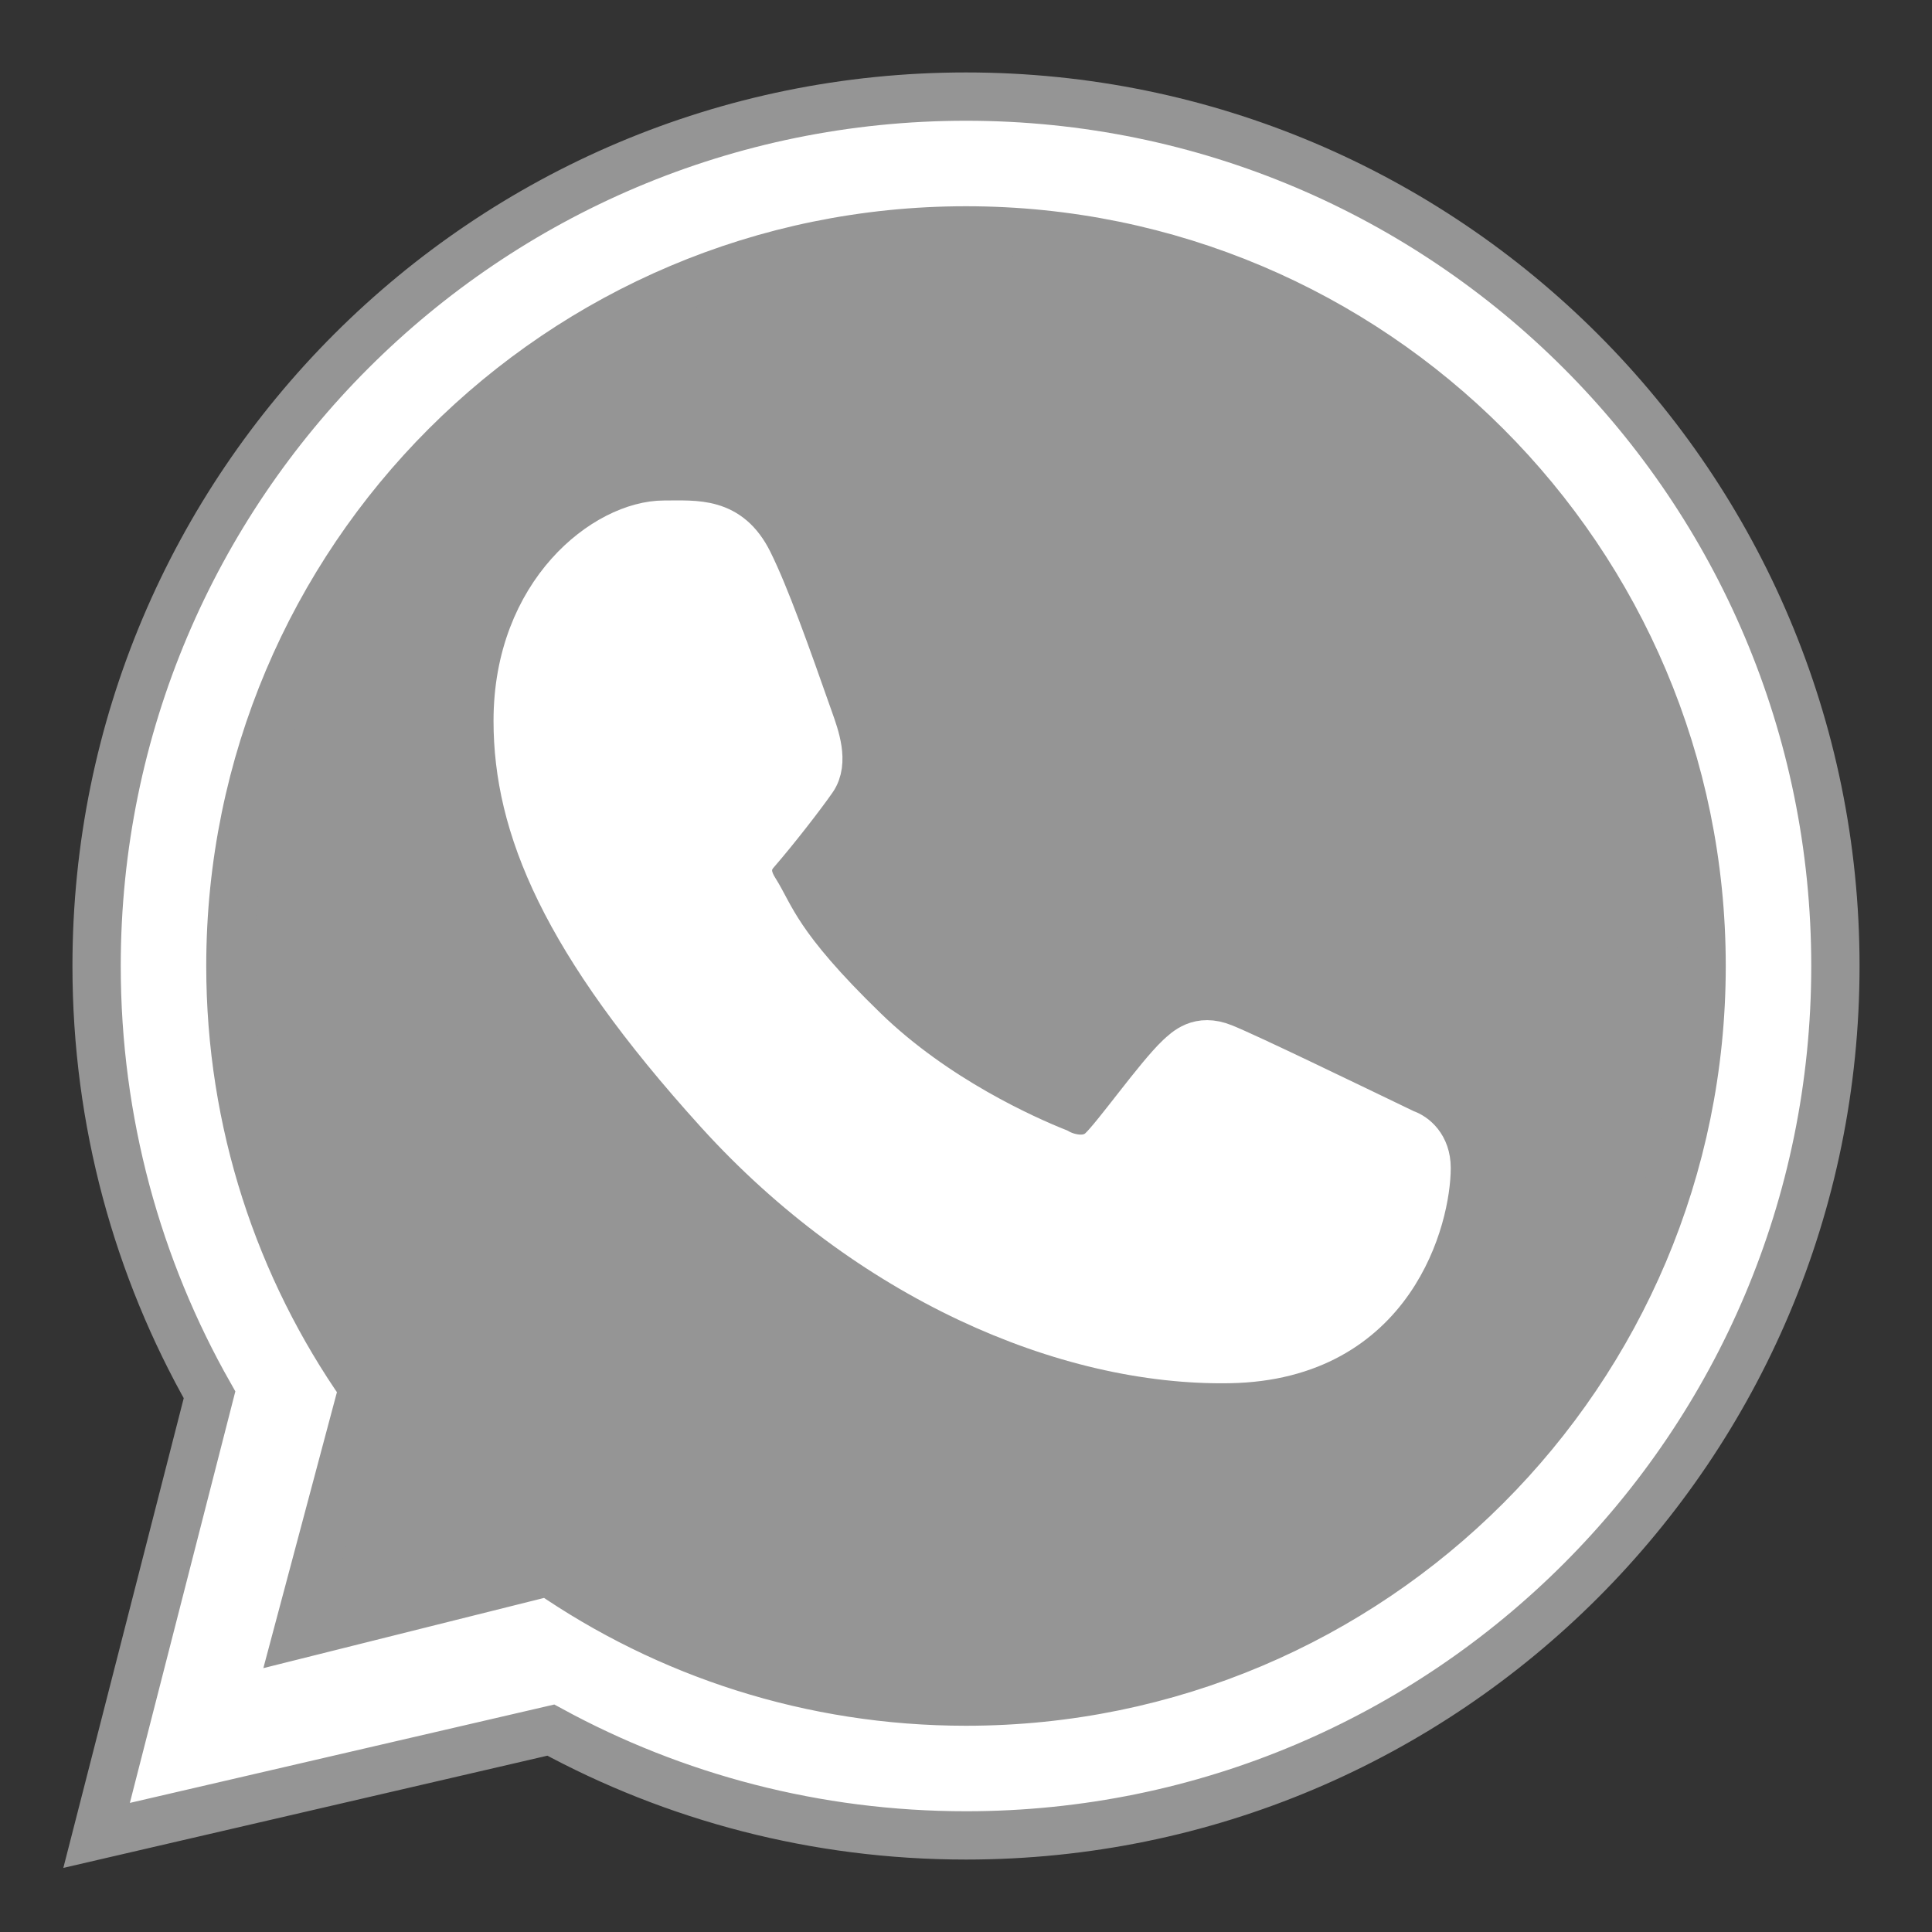
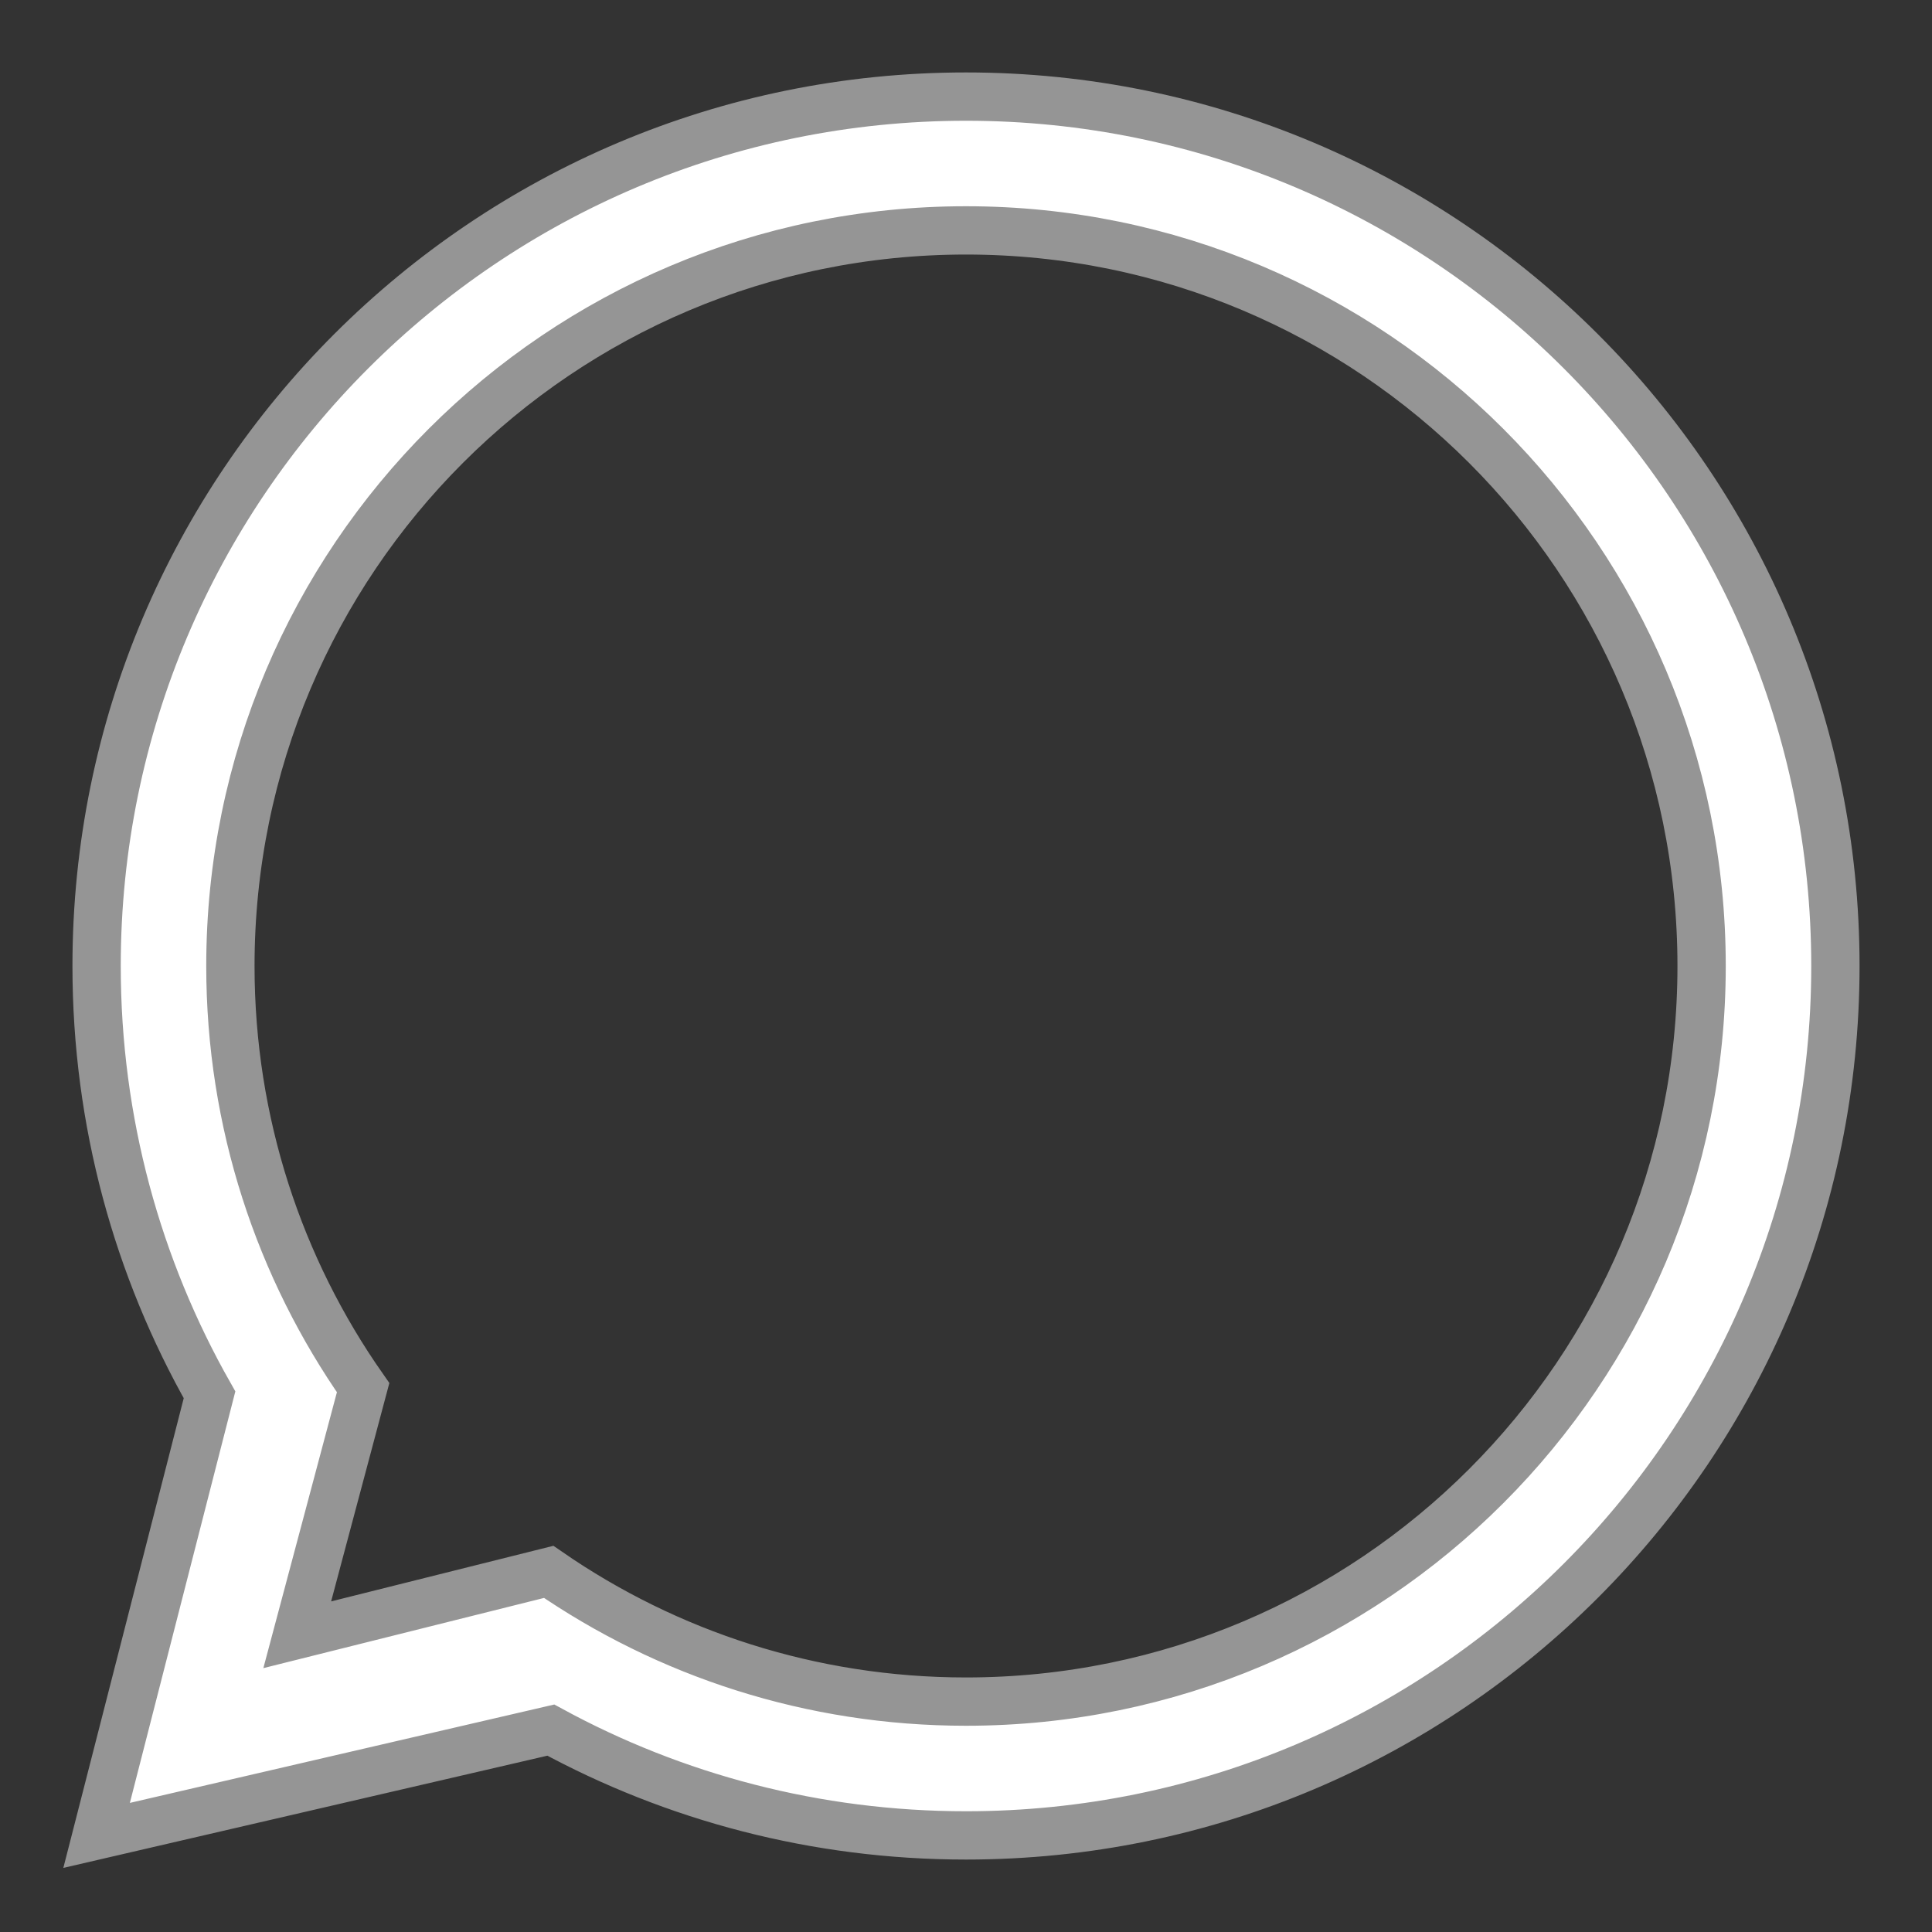
<svg xmlns="http://www.w3.org/2000/svg" width="20" height="20" viewBox="0 0 20 20" fill="none">
  <rect x="0" y="0" width="20" height="20" fill="#333333" stroke="none" />
-   <path d="M17.715 9.999C17.715 14.26 14.261 17.714 10 17.714C8.375 17.714 6.868 17.211 5.624 16.353L2.987 17.012L3.678 14.421C2.801 13.169 2.286 11.644 2.286 9.999C2.286 5.739 5.74 2.285 10 2.285C14.261 2.285 17.715 5.739 17.715 9.999Z" fill="#959595" stroke="white" stroke-width="0.5" />
  <path fill-rule="evenodd" clip-rule="evenodd" d="M10 19C14.971 19 19 14.971 19 10C19 5.029 14.971 1 10 1C5.029 1 1 5.029 1 10C1 11.614 1.425 13.129 2.169 14.439L1 19L5.702 17.91C6.979 18.605 8.444 19 10 19ZM10 17.615C14.206 17.615 17.615 14.206 17.615 10C17.615 5.794 14.206 2.385 10 2.385C5.794 2.385 2.385 5.794 2.385 10C2.385 11.624 2.893 13.129 3.759 14.365L3.077 16.923L5.68 16.272C6.907 17.119 8.396 17.615 10 17.615Z" fill="white" stroke="#959595" stroke-width="0.5" />
-   <path d="M7.75 5.822C7.536 5.393 7.208 5.431 6.876 5.431C6.283 5.431 5.359 6.14 5.359 7.462C5.359 8.544 5.837 9.73 7.444 11.503C8.996 13.214 11.035 14.099 12.727 14.069C14.42 14.039 14.768 12.582 14.768 12.09C14.768 11.872 14.633 11.764 14.539 11.734C13.963 11.457 12.899 10.941 12.657 10.845C12.415 10.748 12.288 10.879 12.21 10.95C11.99 11.159 11.555 11.776 11.406 11.914C11.257 12.053 11.035 11.983 10.943 11.93C10.603 11.794 9.68 11.384 8.945 10.671C8.036 9.79 7.983 9.487 7.812 9.217C7.675 9.001 7.775 8.868 7.825 8.811C8.021 8.585 8.292 8.236 8.413 8.062C8.534 7.889 8.438 7.626 8.38 7.462C8.132 6.756 7.921 6.166 7.75 5.822Z" fill="white" stroke="white" stroke-width="0.5" />
</svg>